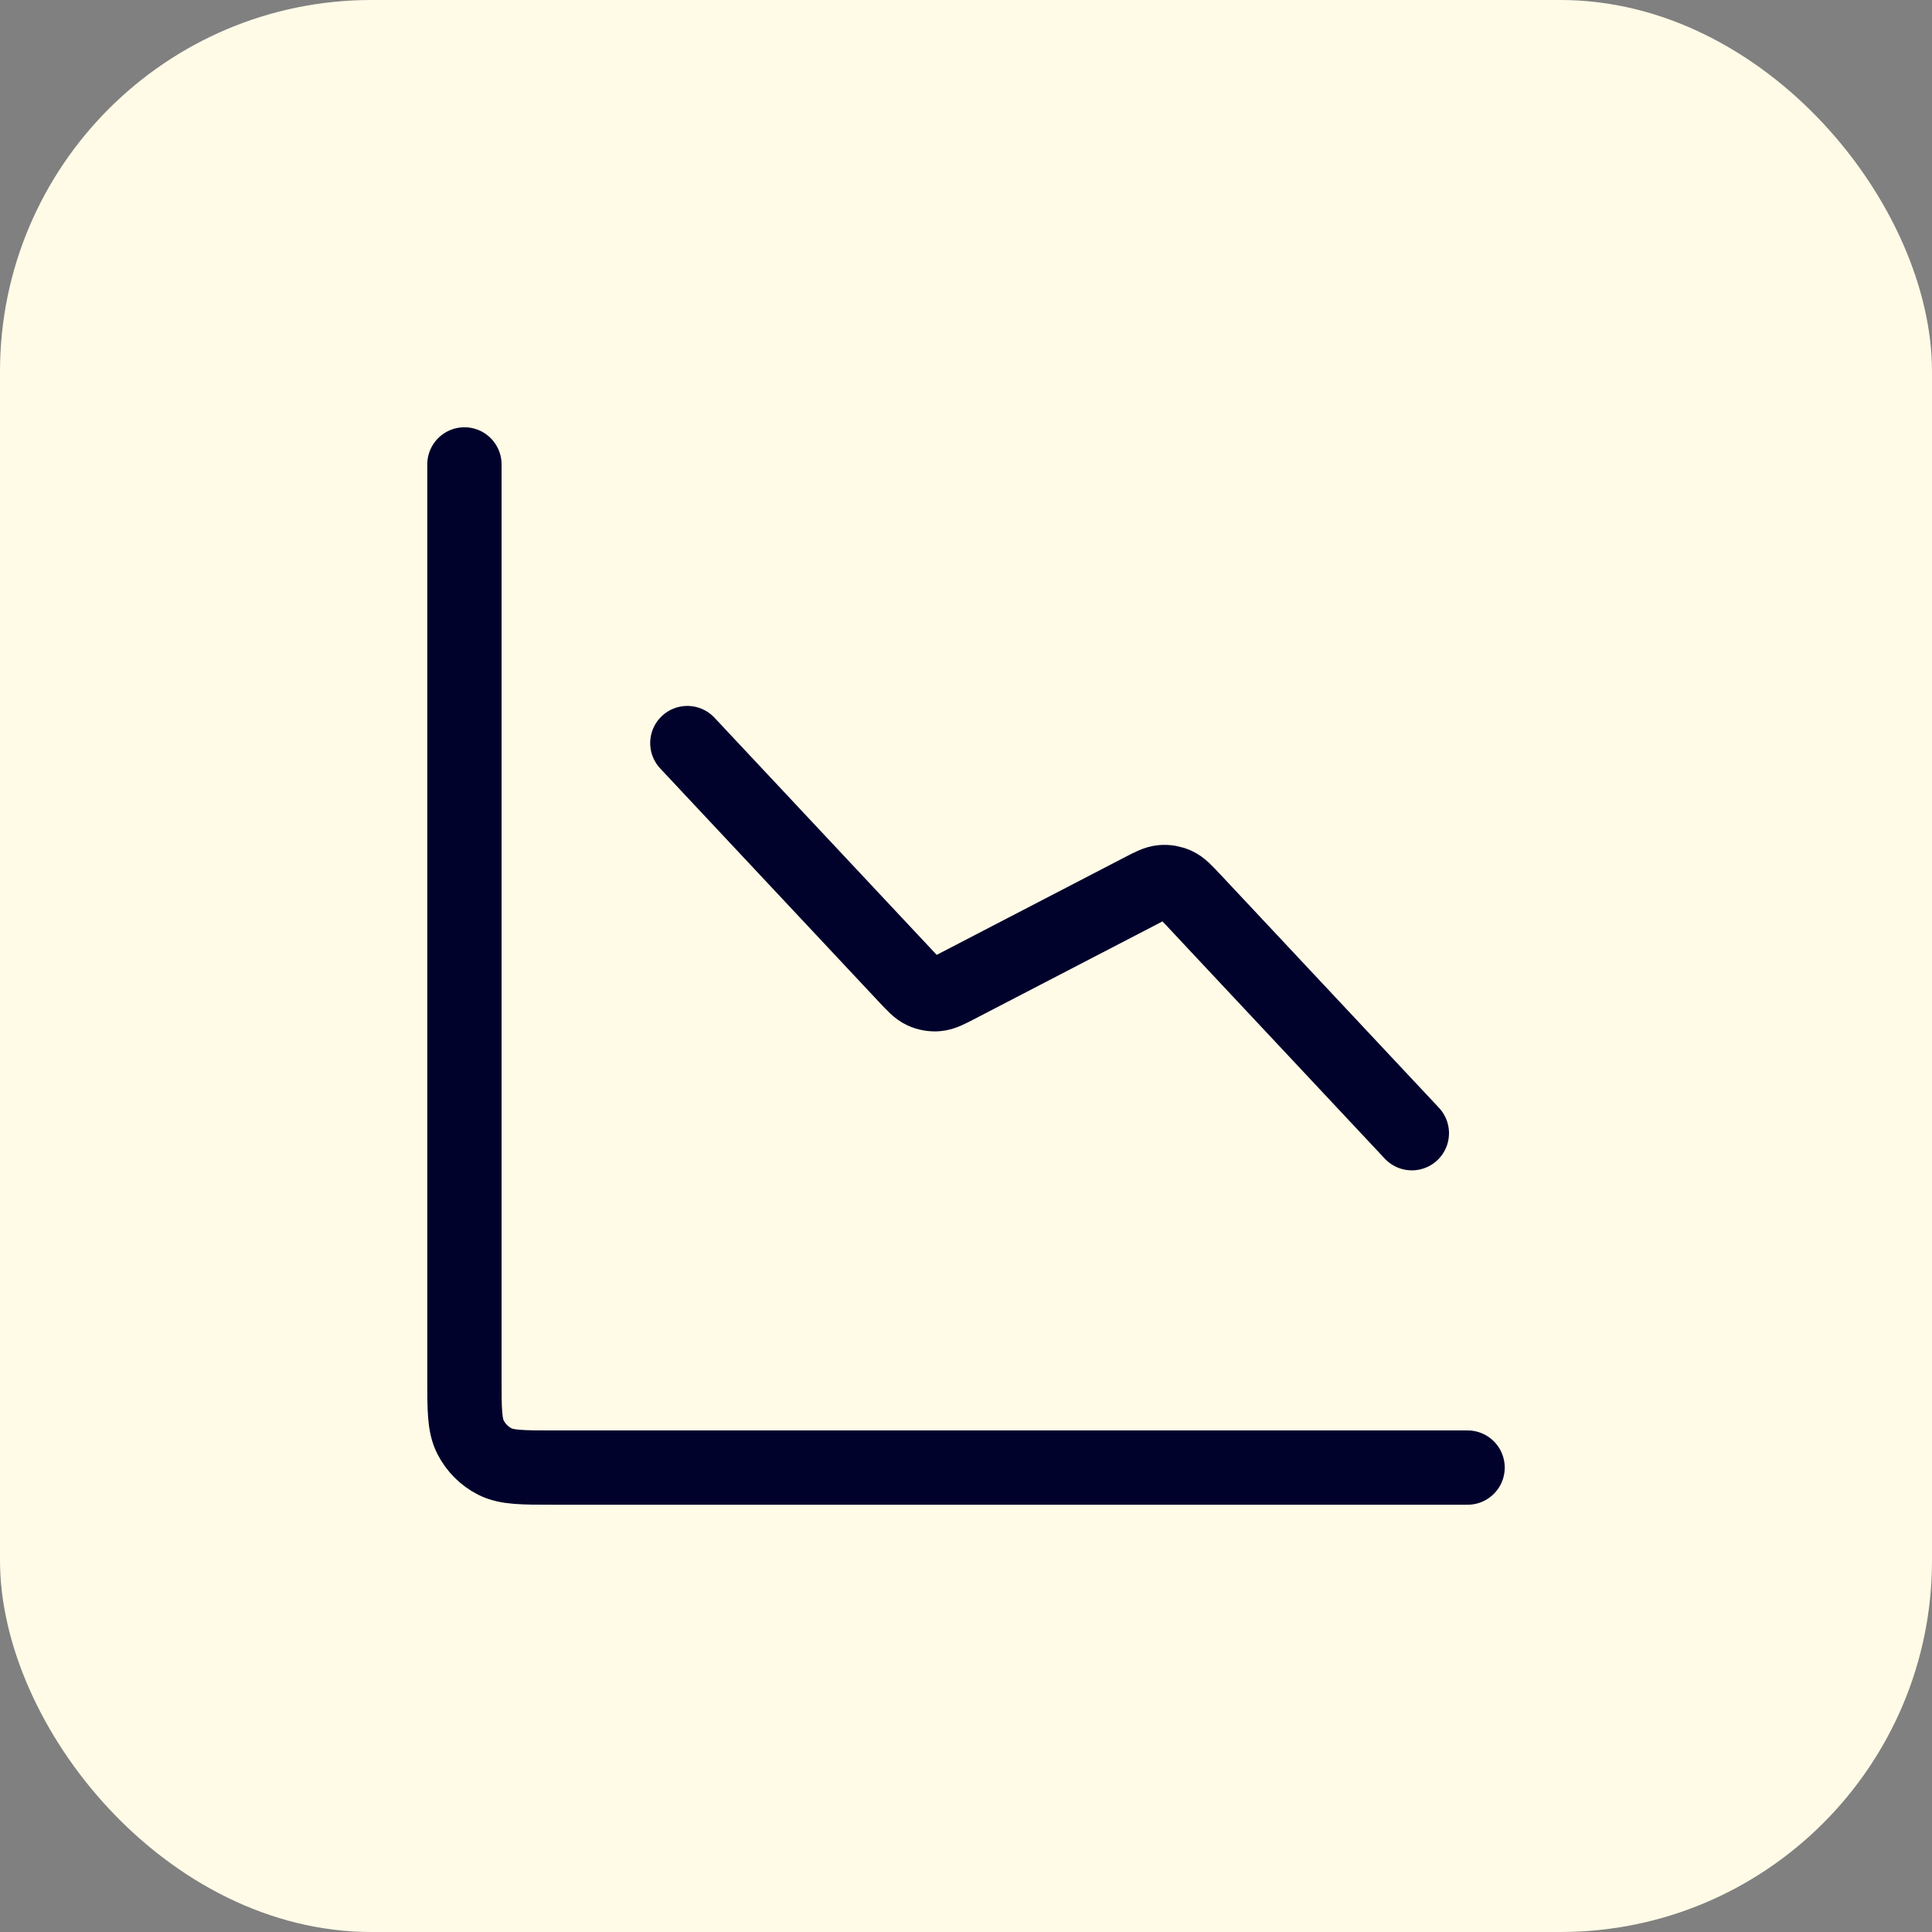
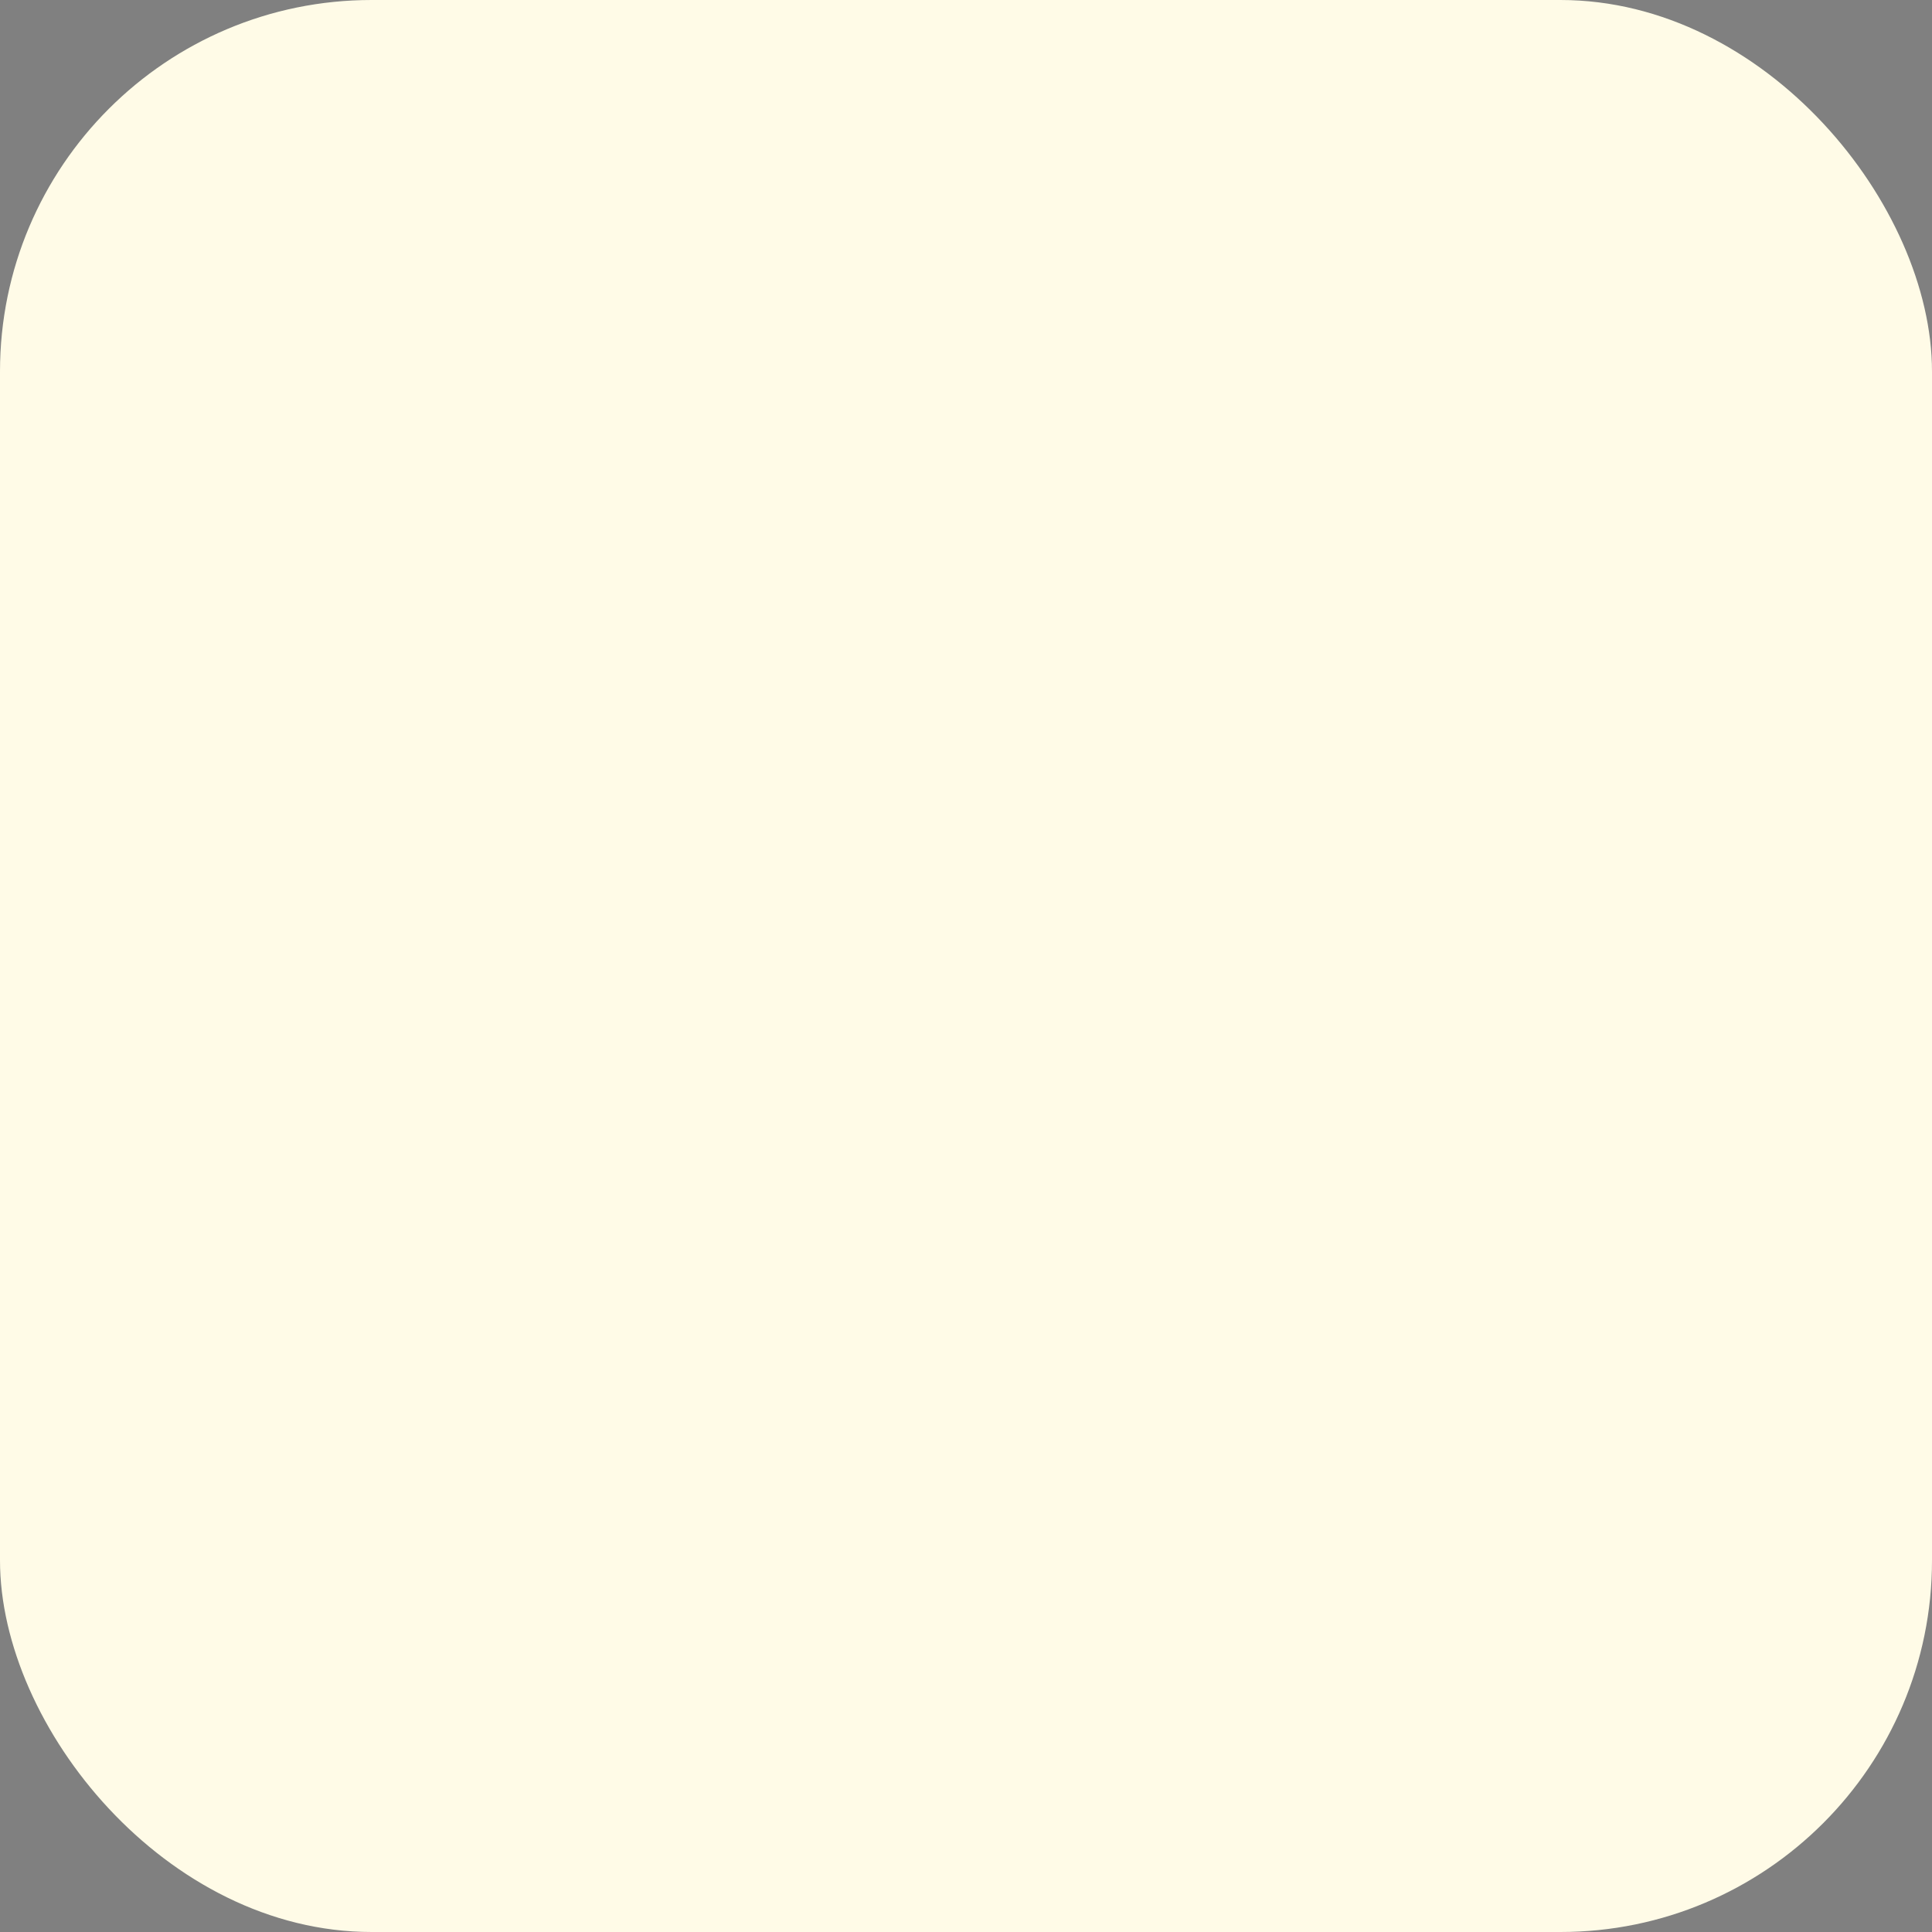
<svg xmlns="http://www.w3.org/2000/svg" width="52" height="52" viewBox="0 0 52 52" fill="none">
  <rect x="0" y="0" width="52" height="52" fill="#808080" stroke="none" />
  <rect width="52" height="52" rx="10" fill="#FFFBE7" />
-   <path d="M39.5 39.5H14.9C14.06 39.5 13.64 39.5 13.319 39.337C13.037 39.193 12.807 38.963 12.664 38.681C12.5 38.36 12.5 37.94 12.5 37.1V12.5M38 30.5L32.122 24.226C31.899 23.988 31.788 23.869 31.653 23.808C31.535 23.754 31.404 23.731 31.274 23.743C31.127 23.756 30.982 23.831 30.693 23.982L25.807 26.518C25.518 26.669 25.373 26.744 25.226 26.757C25.096 26.769 24.965 26.746 24.847 26.692C24.712 26.631 24.601 26.512 24.378 26.274L18.5 20" stroke="#00022B" stroke-width="2" stroke-linecap="round" stroke-linejoin="round" />
</svg>